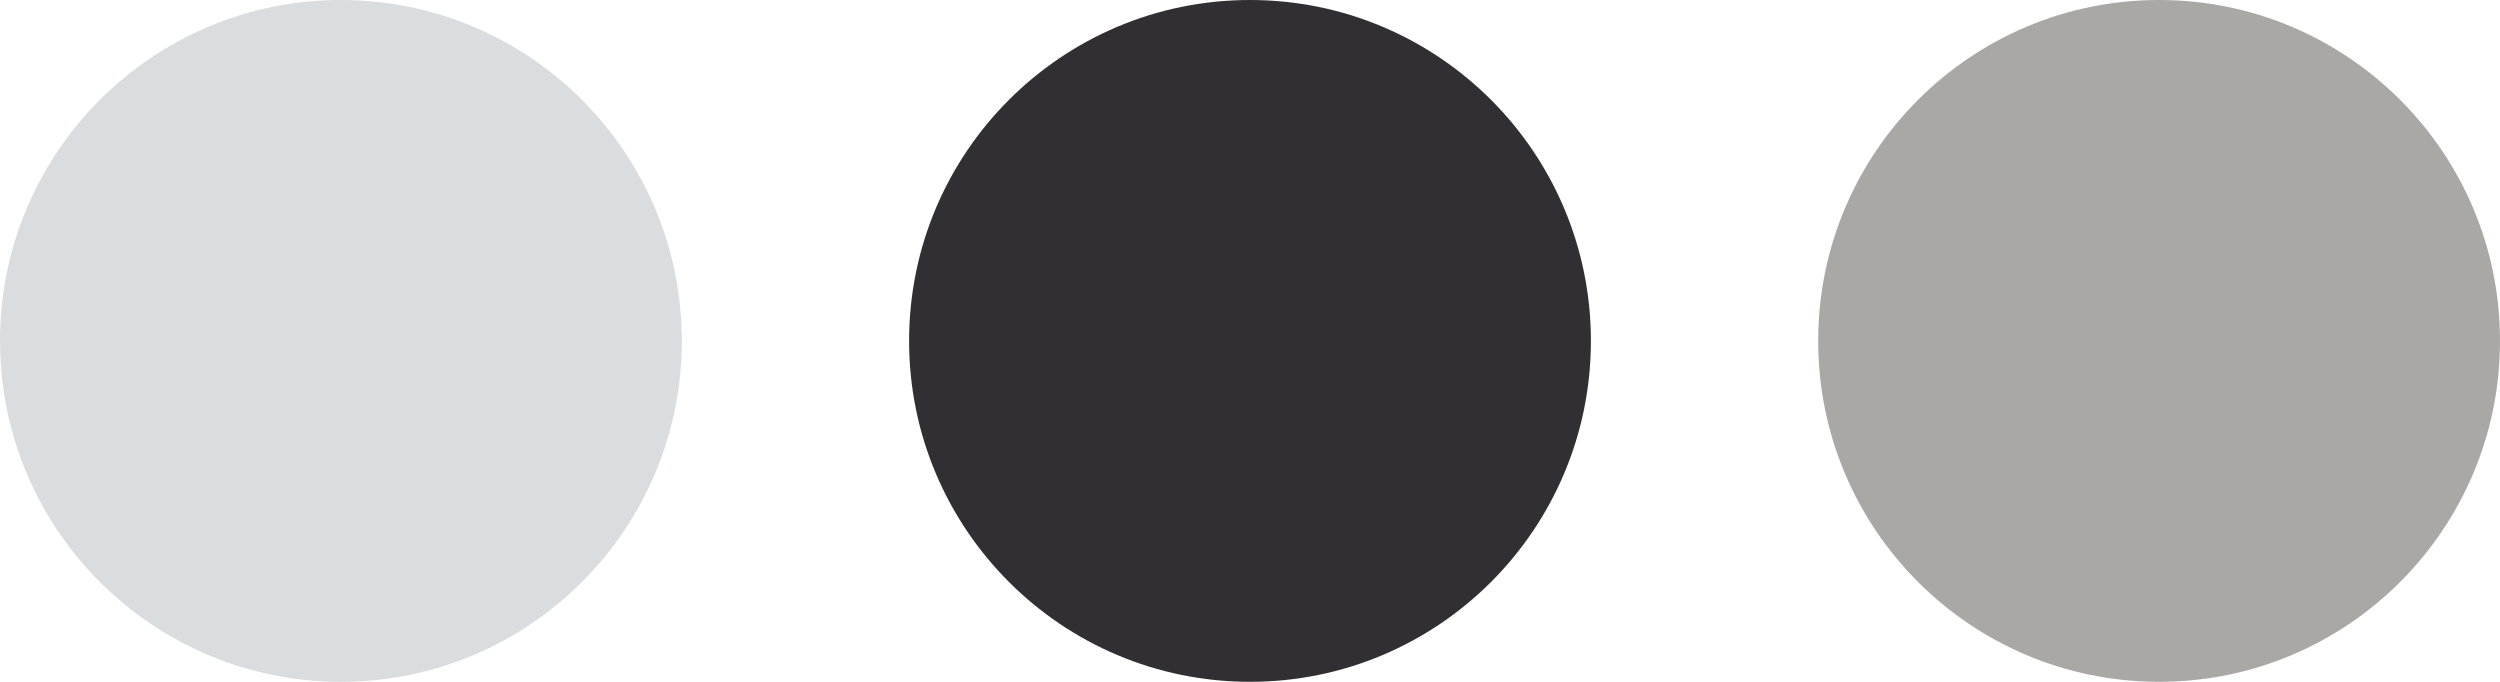
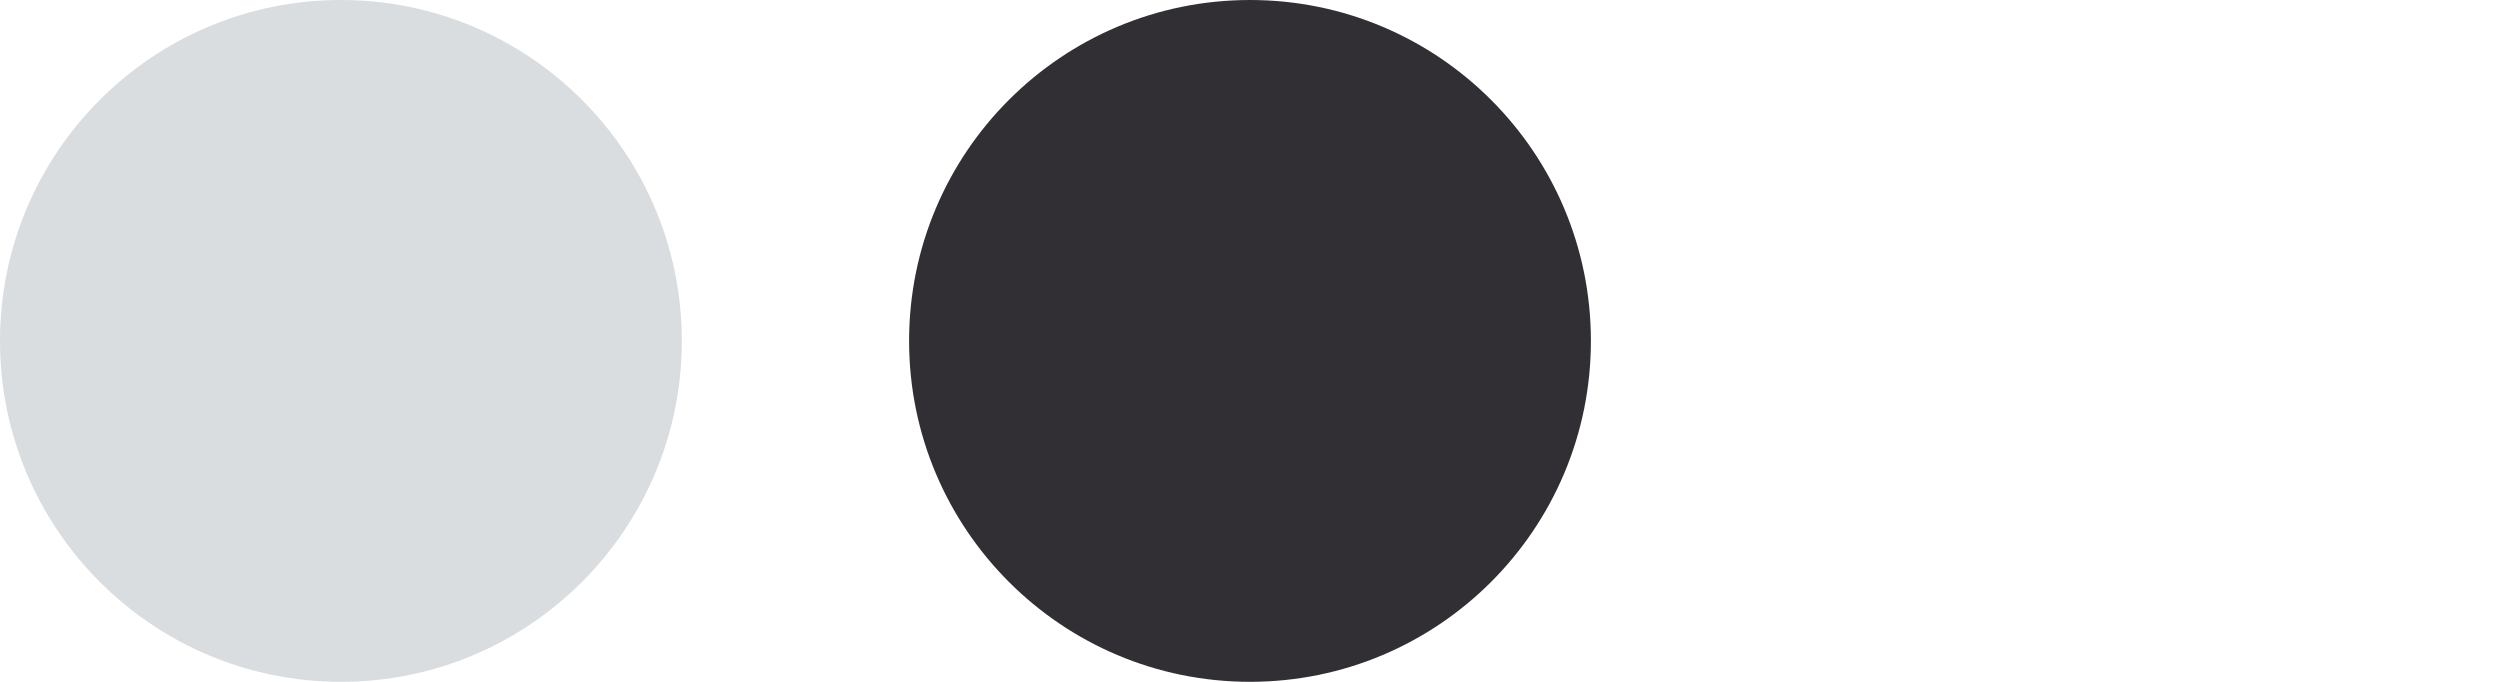
<svg xmlns="http://www.w3.org/2000/svg" width="110" height="30" viewBox="0 0 110 30">
  <circle fill="#D9DDDF" fill-rule="evenodd" cx="15" cy="15" r="15" clip-rule="evenodd" />
  <circle fill="#312F33" fill-rule="evenodd" cx="55" cy="15" r="15" clip-rule="evenodd" />
-   <circle fill="#AAA8A5" fill-rule="evenodd" cx="95" cy="15" r="15" clip-rule="evenodd" />
</svg>